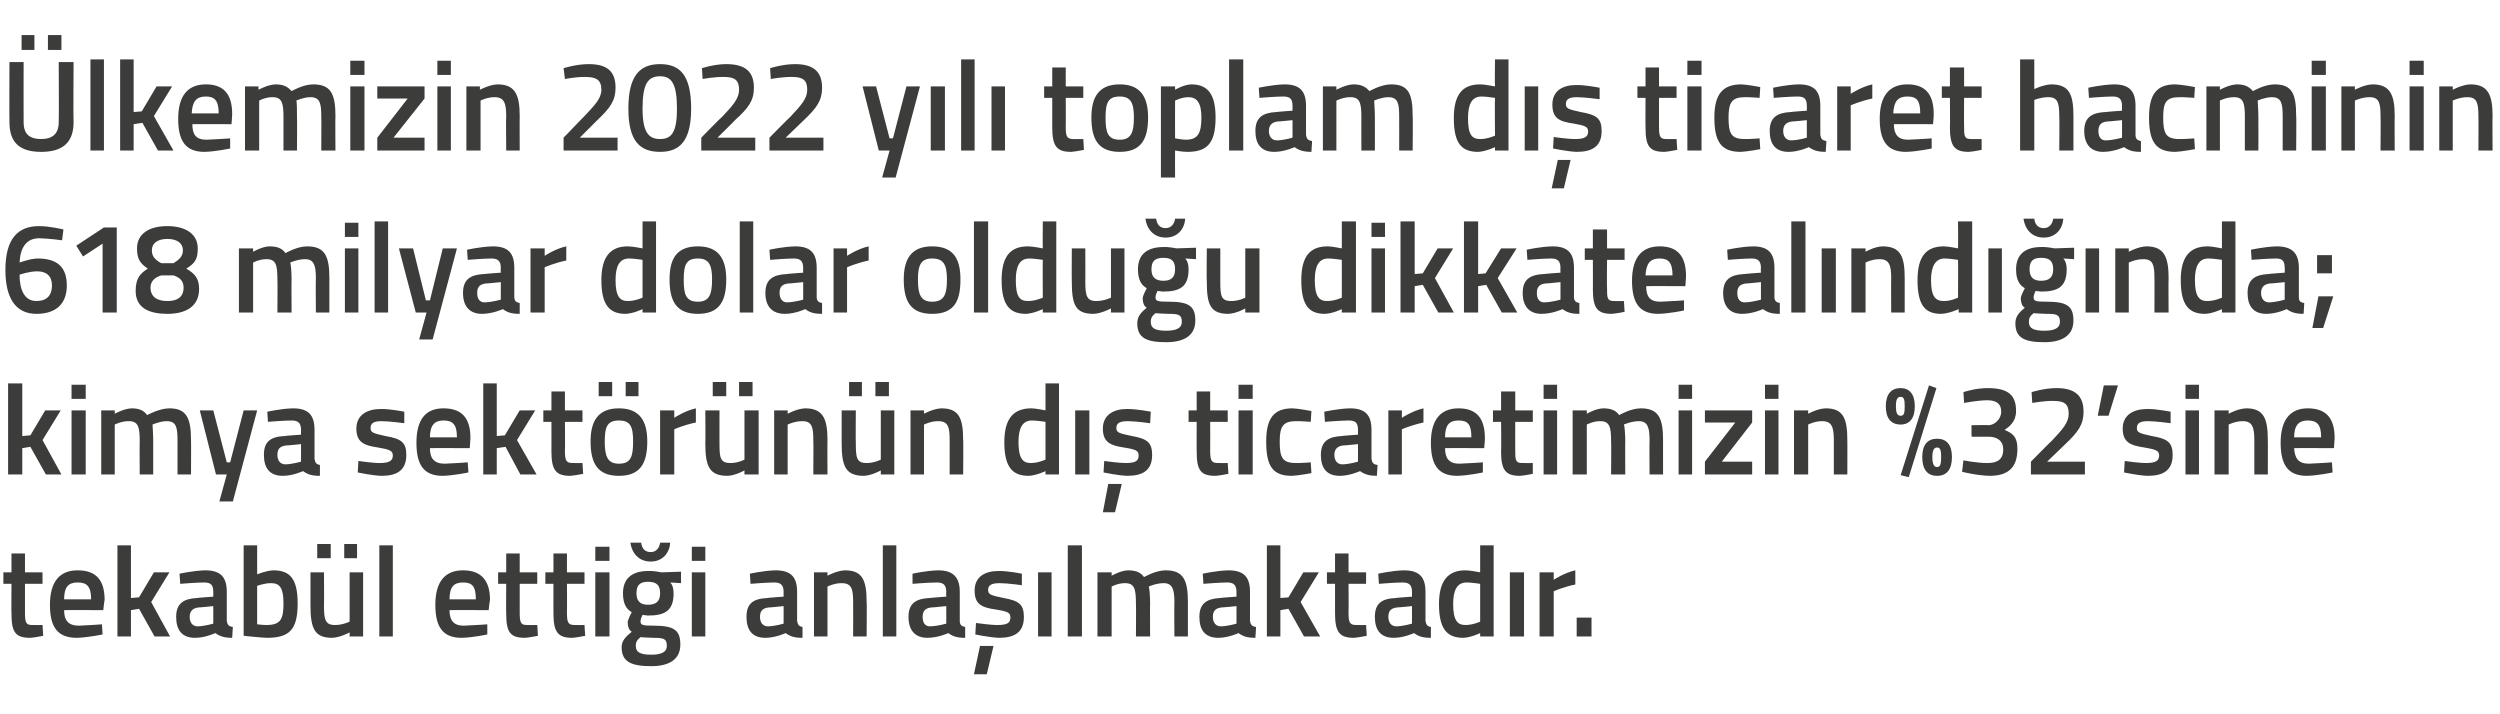
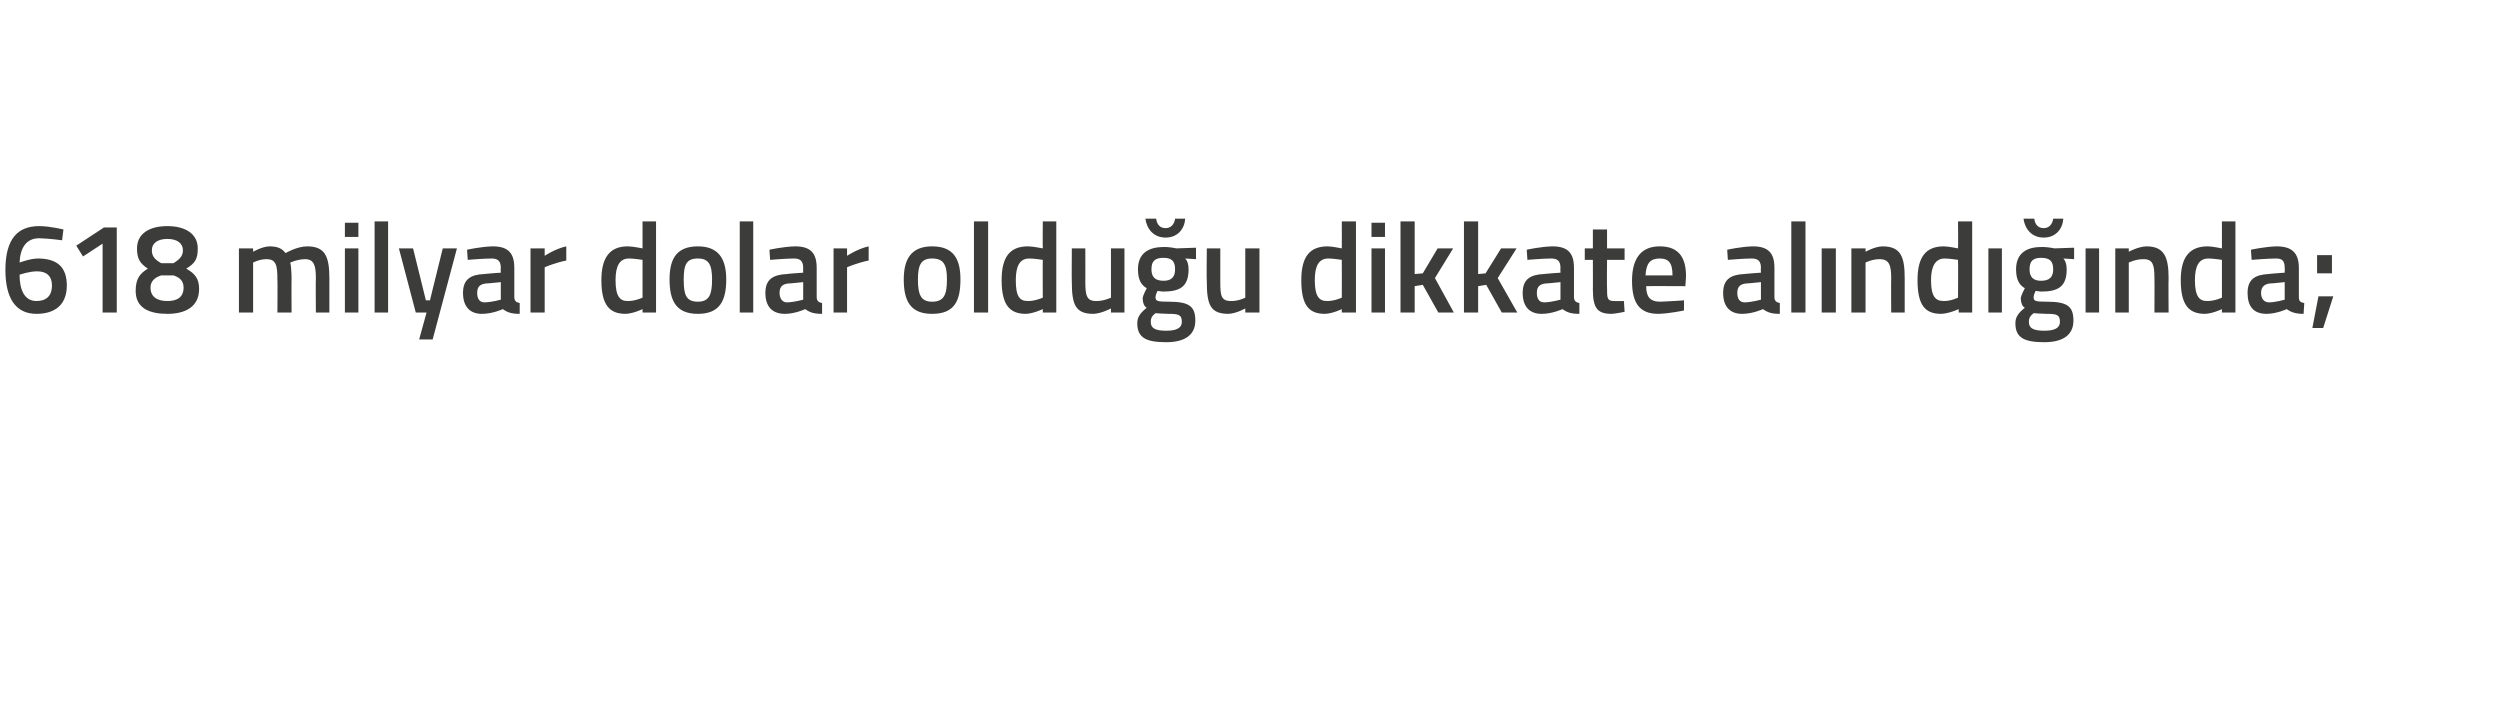
<svg xmlns="http://www.w3.org/2000/svg" version="1.1" width="370.4px" height="105.8px" viewBox="0 -8 370.4 105.8" style="top:-8px">
  <desc>lkemizin 2022 y l toplam d ticaret hacminin 618 milyar dolar oldu u dikkate al nd nda; kimya sekt r n n d tic...</desc>
  <defs />
  <g id="Polygon360731">
-     <path d="M 3.7 78.5 C 3.7 78.5 3.71 82.7 3.7 82.7 C 3.7 84.1 3.8 84.6 4.7 84.6 C 5.27 84.62 6.3 84.6 6.3 84.6 L 6.4 86.2 C 6.4 86.2 5.12 86.46 4.5 86.5 C 2.3 86.5 1.7 85.7 1.7 82.9 C 1.67 82.93 1.7 78.5 1.7 78.5 L 0.5 78.5 L 0.5 76.8 L 1.7 76.8 L 1.7 74 L 3.7 74 L 3.7 76.8 L 6.3 76.8 L 6.3 78.5 L 3.7 78.5 Z M 15.1 84.5 L 15.2 86 C 15.2 86 13.01 86.46 11.4 86.5 C 8.5 86.5 7.4 84.9 7.4 81.6 C 7.4 78.1 8.9 76.5 11.5 76.5 C 14.2 76.5 15.5 77.9 15.5 80.9 C 15.47 80.89 15.3 82.4 15.3 82.4 C 15.3 82.4 9.51 82.37 9.5 82.4 C 9.5 83.9 10.1 84.7 11.7 84.7 C 13.14 84.65 15.1 84.5 15.1 84.5 Z M 13.5 80.8 C 13.5 78.9 12.9 78.3 11.5 78.3 C 10.1 78.3 9.5 79 9.5 80.8 C 9.5 80.8 13.5 80.8 13.5 80.8 Z M 17.4 86.3 L 17.4 72.8 L 19.4 72.8 L 19.4 80.6 L 20.6 80.5 L 22.8 76.8 L 25.1 76.8 L 22.4 81.2 L 25.2 86.3 L 22.9 86.3 L 20.6 82.2 L 19.4 82.4 L 19.4 86.3 L 17.4 86.3 Z M 33.6 84 C 33.7 84.6 33.9 84.8 34.5 84.9 C 34.5 84.9 34.4 86.5 34.4 86.5 C 33.3 86.5 32.6 86.3 31.9 85.8 C 31.9 85.8 30.4 86.5 28.9 86.5 C 27 86.5 26.1 85.4 26.1 83.4 C 26.1 81.4 27.2 80.7 29.2 80.6 C 29.18 80.57 31.6 80.4 31.6 80.4 C 31.6 80.4 31.6 79.68 31.6 79.7 C 31.6 78.6 31.2 78.3 30.2 78.3 C 28.97 78.31 26.7 78.5 26.7 78.5 L 26.6 77 C 26.6 77 28.67 76.54 30.4 76.5 C 32.7 76.5 33.6 77.5 33.6 79.7 C 33.6 79.7 33.6 84 33.6 84 Z M 29.4 82 C 28.6 82.1 28.1 82.5 28.1 83.4 C 28.1 84.2 28.5 84.8 29.3 84.8 C 30.34 84.77 31.6 84.4 31.6 84.4 L 31.6 81.8 C 31.6 81.8 29.42 82.03 29.4 82 Z M 44.1 81.4 C 44.1 85.3 42.9 86.5 39.5 86.5 C 38.53 86.46 36.1 86.2 36.1 86.2 L 36.1 72.8 L 38.1 72.8 L 38.1 77.1 C 38.1 77.1 39.41 76.54 40.5 76.5 C 43 76.5 44.1 77.8 44.1 81.4 Z M 42 81.4 C 42 79.2 41.5 78.4 40.2 78.4 C 39.22 78.38 38.1 78.8 38.1 78.8 L 38.1 84.5 C 38.1 84.5 39.15 84.62 39.5 84.6 C 41.6 84.6 42 83.7 42 81.4 Z M 51.8 76.8 L 51.8 84.1 C 51.8 84.1 50.77 84.62 49.6 84.6 C 48.2 84.6 48 83.8 48 81.7 C 48.04 81.73 48 76.8 48 76.8 L 46 76.8 C 46 76.8 45.99 81.71 46 81.7 C 46 85.1 46.6 86.5 49.2 86.5 C 50.41 86.46 51.8 85.7 51.8 85.7 L 51.8 86.3 L 53.8 86.3 L 53.8 76.8 L 51.8 76.8 Z M 47 72.6 L 49 72.6 L 49 74.7 L 47 74.7 L 47 72.6 Z M 51 72.6 L 52.9 72.6 L 52.9 74.7 L 51 74.7 L 51 72.6 Z M 56.2 72.8 L 58.2 72.8 L 58.2 86.3 L 56.2 86.3 L 56.2 72.8 Z M 72.2 84.5 L 72.2 86 C 72.2 86 70.1 86.46 68.4 86.5 C 65.6 86.5 64.5 84.9 64.5 81.6 C 64.5 78.1 66 76.5 68.6 76.5 C 71.2 76.5 72.6 77.9 72.6 80.9 C 72.56 80.89 72.4 82.4 72.4 82.4 C 72.4 82.4 66.6 82.37 66.6 82.4 C 66.6 83.9 67.2 84.7 68.7 84.7 C 70.23 84.65 72.2 84.5 72.2 84.5 Z M 70.5 80.8 C 70.5 78.9 70 78.3 68.6 78.3 C 67.2 78.3 66.6 79 66.6 80.8 C 66.6 80.8 70.5 80.8 70.5 80.8 Z M 77 78.5 C 77 78.5 77 82.7 77 82.7 C 77 84.1 77.1 84.6 78 84.6 C 78.56 84.62 79.6 84.6 79.6 84.6 L 79.7 86.2 C 79.7 86.2 78.41 86.46 77.8 86.5 C 75.6 86.5 75 85.7 75 82.9 C 74.97 82.93 75 78.5 75 78.5 L 73.8 78.5 L 73.8 76.8 L 75 76.8 L 75 74 L 77 74 L 77 76.8 L 79.6 76.8 L 79.6 78.5 L 77 78.5 Z M 84 78.5 C 84 78.5 84.03 82.7 84 82.7 C 84 84.1 84.1 84.6 85.1 84.6 C 85.59 84.62 86.6 84.6 86.6 84.6 L 86.7 86.2 C 86.7 86.2 85.44 86.46 84.8 86.5 C 82.7 86.5 82 85.7 82 82.9 C 81.99 82.93 82 78.5 82 78.5 L 80.8 78.5 L 80.8 76.8 L 82 76.8 L 82 74 L 84 74 L 84 76.8 L 86.6 76.8 L 86.6 78.5 L 84 78.5 Z M 88.2 76.8 L 90.3 76.8 L 90.3 86.3 L 88.2 86.3 L 88.2 76.8 Z M 88.2 73 L 90.3 73 L 90.3 75.1 L 88.2 75.1 L 88.2 73 Z M 92.1 87.9 C 92.1 87 92.6 86.4 93.6 85.6 C 93.2 85.4 93 84.8 93 84.2 C 93 83.8 93.6 82.7 93.6 82.7 C 92.9 82.3 92.3 81.6 92.3 79.9 C 92.3 77.5 93.9 76.6 96 76.6 C 96.91 76.56 98 76.8 98 76.8 L 100.9 76.7 L 100.9 78.4 C 100.9 78.4 99.31 78.31 99.3 78.3 C 99.6 78.6 99.8 79.1 99.8 79.9 C 99.8 82.5 98.5 83.2 96 83.2 C 95.8 83.2 95.3 83.1 95.2 83.1 C 95.2 83.1 94.9 83.7 94.9 84 C 94.9 84.6 95.1 84.7 96.9 84.7 C 99.9 84.7 100.8 85.4 100.8 87.5 C 100.8 89.8 99 90.7 96.5 90.7 C 93.6 90.7 92.1 90.1 92.1 87.9 Z M 94.9 86.4 C 94.4 86.8 94.2 87.1 94.2 87.7 C 94.2 88.6 94.8 89 96.5 89 C 98 89 98.8 88.6 98.8 87.7 C 98.8 86.6 98.3 86.5 96.8 86.5 C 96.2 86.5 94.9 86.4 94.9 86.4 Z M 97.8 79.9 C 97.8 78.7 97.3 78.2 96 78.2 C 94.8 78.2 94.3 78.7 94.3 79.9 C 94.3 81 94.8 81.6 96 81.6 C 97.3 81.6 97.8 81 97.8 79.9 Z M 95 72.4 C 95.1 73.3 95.6 73.8 96.4 73.8 C 97.2 73.8 97.7 73.2 97.8 72.4 C 97.8 72.4 99.3 72.4 99.3 72.4 C 99.2 73.9 98.2 75.2 96.4 75.2 C 94.6 75.2 93.6 73.9 93.4 72.4 C 93.4 72.4 95 72.4 95 72.4 Z M 102.5 76.8 L 104.5 76.8 L 104.5 86.3 L 102.5 86.3 L 102.5 76.8 Z M 102.5 73 L 104.5 73 L 104.5 75.1 L 102.5 75.1 L 102.5 73 Z M 118.1 84 C 118.2 84.6 118.4 84.8 118.9 84.9 C 118.9 84.9 118.9 86.5 118.9 86.5 C 117.7 86.5 117.1 86.3 116.4 85.8 C 116.4 85.8 114.9 86.5 113.4 86.5 C 111.5 86.5 110.6 85.4 110.6 83.4 C 110.6 81.4 111.6 80.7 113.7 80.6 C 113.66 80.57 116.1 80.4 116.1 80.4 C 116.1 80.4 116.09 79.68 116.1 79.7 C 116.1 78.6 115.6 78.3 114.7 78.3 C 113.45 78.31 111.2 78.5 111.2 78.5 L 111.1 77 C 111.1 77 113.15 76.54 114.9 76.5 C 117.2 76.5 118.1 77.5 118.1 79.7 C 118.1 79.7 118.1 84 118.1 84 Z M 113.9 82 C 113 82.1 112.6 82.5 112.6 83.4 C 112.6 84.2 113 84.8 113.8 84.8 C 114.83 84.77 116.1 84.4 116.1 84.4 L 116.1 81.8 C 116.1 81.8 113.91 82.03 113.9 82 Z M 120.6 86.3 L 120.6 76.8 L 122.6 76.8 L 122.6 77.3 C 122.6 77.3 123.97 76.54 125.2 76.5 C 127.8 76.5 128.4 78 128.4 81.2 C 128.45 81.16 128.4 86.3 128.4 86.3 L 126.4 86.3 C 126.4 86.3 126.42 81.22 126.4 81.2 C 126.4 79.3 126.2 78.4 124.7 78.4 C 123.65 78.38 122.6 78.9 122.6 78.9 L 122.6 86.3 L 120.6 86.3 Z M 130.8 72.8 L 132.8 72.8 L 132.8 86.3 L 130.8 86.3 L 130.8 72.8 Z M 142.2 84 C 142.2 84.6 142.5 84.8 143 84.9 C 143 84.9 143 86.5 143 86.5 C 141.8 86.5 141.2 86.3 140.5 85.8 C 140.5 85.8 139 86.5 137.4 86.5 C 135.6 86.5 134.6 85.4 134.6 83.4 C 134.6 81.4 135.7 80.7 137.7 80.6 C 137.73 80.57 140.2 80.4 140.2 80.4 C 140.2 80.4 140.16 79.68 140.2 79.7 C 140.2 78.6 139.7 78.3 138.8 78.3 C 137.52 78.31 135.2 78.5 135.2 78.5 L 135.2 77 C 135.2 77 137.22 76.54 139 76.5 C 141.2 76.5 142.2 77.5 142.2 79.7 C 142.2 79.7 142.2 84 142.2 84 Z M 138 82 C 137.1 82.1 136.7 82.5 136.7 83.4 C 136.7 84.2 137 84.8 137.8 84.8 C 138.9 84.77 140.2 84.4 140.2 84.4 L 140.2 81.8 C 140.2 81.8 137.97 82.03 138 82 Z M 144.3 91.9 L 146.2 91.9 L 147.2 87.7 L 145.2 87.7 L 144.3 91.9 Z M 151.4 78.7 C 151.4 78.7 149.18 78.4 148.1 78.4 C 146.9 78.4 146.4 78.7 146.4 79.4 C 146.4 80.1 146.8 80.2 148.7 80.6 C 150.9 81 151.7 81.5 151.7 83.4 C 151.7 85.7 150.3 86.5 148 86.5 C 146.7 86.46 144.5 86 144.5 86 L 144.6 84.3 C 144.6 84.3 146.85 84.62 147.8 84.6 C 149.2 84.6 149.7 84.3 149.7 83.5 C 149.7 82.8 149.4 82.6 147.5 82.3 C 145.4 82 144.4 81.5 144.4 79.5 C 144.4 77.4 146 76.6 147.9 76.6 C 149.27 76.56 151.4 77 151.4 77 L 151.4 78.7 Z M 153.8 76.8 L 155.8 76.8 L 155.8 86.3 L 153.8 86.3 L 153.8 76.8 Z M 158.2 72.8 L 160.3 72.8 L 160.3 86.3 L 158.2 86.3 L 158.2 72.8 Z M 162.6 86.3 L 162.6 76.8 L 164.7 76.8 L 164.7 77.3 C 164.7 77.3 166.01 76.54 167.1 76.5 C 168.3 76.5 169 76.8 169.5 77.5 C 169.5 77.5 171.2 76.5 172.7 76.5 C 175.3 76.5 176 77.9 176 81.2 C 176 81.16 176 86.3 176 86.3 L 174 86.3 C 174 86.3 173.96 81.22 174 81.2 C 174 79.3 173.7 78.4 172.4 78.4 C 171.3 78.4 170.2 78.9 170.2 78.9 C 170.3 79.1 170.4 80.4 170.4 81.3 C 170.37 81.33 170.4 86.3 170.4 86.3 L 168.3 86.3 C 168.3 86.3 168.34 81.37 168.3 81.4 C 168.3 79.3 168.1 78.4 166.7 78.4 C 165.67 78.38 164.7 78.9 164.7 78.9 L 164.7 86.3 L 162.6 86.3 Z M 185.2 84 C 185.3 84.6 185.5 84.8 186.1 84.9 C 186.1 84.9 186 86.5 186 86.5 C 184.8 86.5 184.2 86.3 183.5 85.8 C 183.5 85.8 182 86.5 180.5 86.5 C 178.6 86.5 177.7 85.4 177.7 83.4 C 177.7 81.4 178.8 80.7 180.8 80.6 C 180.77 80.57 183.2 80.4 183.2 80.4 C 183.2 80.4 183.19 79.68 183.2 79.7 C 183.2 78.6 182.7 78.3 181.8 78.3 C 180.56 78.31 178.3 78.5 178.3 78.5 L 178.2 77 C 178.2 77 180.26 76.54 182 76.5 C 184.3 76.5 185.2 77.5 185.2 79.7 C 185.2 79.7 185.2 84 185.2 84 Z M 181 82 C 180.1 82.1 179.7 82.5 179.7 83.4 C 179.7 84.2 180.1 84.8 180.9 84.8 C 181.93 84.77 183.2 84.4 183.2 84.4 L 183.2 81.8 C 183.2 81.8 181.01 82.03 181 82 Z M 187.7 86.3 L 187.7 72.8 L 189.7 72.8 L 189.7 80.6 L 190.9 80.5 L 193.1 76.8 L 195.4 76.8 L 192.7 81.2 L 195.6 86.3 L 193.2 86.3 L 190.9 82.2 L 189.7 82.4 L 189.7 86.3 L 187.7 86.3 Z M 199.8 78.5 C 199.8 78.5 199.83 82.7 199.8 82.7 C 199.8 84.1 199.9 84.6 200.9 84.6 C 201.39 84.62 202.4 84.6 202.4 84.6 L 202.5 86.2 C 202.5 86.2 201.24 86.46 200.6 86.5 C 198.5 86.5 197.8 85.7 197.8 82.9 C 197.8 82.93 197.8 78.5 197.8 78.5 L 196.6 78.5 L 196.6 76.8 L 197.8 76.8 L 197.8 74 L 199.8 74 L 199.8 76.8 L 202.4 76.8 L 202.4 78.5 L 199.8 78.5 Z M 211.2 84 C 211.3 84.6 211.5 84.8 212 84.9 C 212 84.9 212 86.5 212 86.5 C 210.8 86.5 210.2 86.3 209.5 85.8 C 209.5 85.8 208 86.5 206.5 86.5 C 204.6 86.5 203.7 85.4 203.7 83.4 C 203.7 81.4 204.7 80.7 206.8 80.6 C 206.76 80.57 209.2 80.4 209.2 80.4 C 209.2 80.4 209.19 79.68 209.2 79.7 C 209.2 78.6 208.7 78.3 207.8 78.3 C 206.55 78.31 204.3 78.5 204.3 78.5 L 204.2 77 C 204.2 77 206.25 76.54 208 76.5 C 210.3 76.5 211.2 77.5 211.2 79.7 C 211.2 79.7 211.2 84 211.2 84 Z M 207 82 C 206.1 82.1 205.7 82.5 205.7 83.4 C 205.7 84.2 206.1 84.8 206.9 84.8 C 207.93 84.77 209.2 84.4 209.2 84.4 L 209.2 81.8 C 209.2 81.8 207 82.03 207 82 Z M 221.3 86.3 L 219.3 86.3 L 219.3 85.8 C 219.3 85.8 217.94 86.46 216.8 86.5 C 214.4 86.5 213.2 85.2 213.2 81.5 C 213.2 78.1 214.5 76.5 217.1 76.5 C 217.9 76.5 219.2 76.8 219.3 76.8 C 219.29 76.79 219.3 72.8 219.3 72.8 L 221.3 72.8 L 221.3 86.3 Z M 219.3 84.1 C 219.3 84.1 219.29 78.52 219.3 78.5 C 219.2 78.5 218.1 78.3 217.3 78.3 C 215.9 78.3 215.3 79.4 215.3 81.5 C 215.3 84 216 84.6 217.1 84.6 C 218.18 84.62 219.3 84.1 219.3 84.1 Z M 223.7 76.8 L 225.8 76.8 L 225.8 86.3 L 223.7 86.3 L 223.7 76.8 Z M 228.1 76.8 L 230.2 76.8 L 230.2 77.9 C 230.2 77.9 231.78 76.85 233.4 76.5 C 233.4 76.5 233.4 78.6 233.4 78.6 C 231.66 78.95 230.2 79.6 230.2 79.6 L 230.2 86.3 L 228.1 86.3 L 228.1 76.8 Z M 233.6 83.5 L 235.8 83.5 L 235.8 86.3 L 233.6 86.3 L 233.6 83.5 Z " stroke="none" fill="#3c3c3b" />
-   </g>
+     </g>
  <g id="Polygon360730">
-     <path d="M 1.2 62.3 L 1.2 48.8 L 3.3 48.8 L 3.3 56.6 L 4.5 56.5 L 6.7 52.8 L 9 52.8 L 6.3 57.2 L 9.1 62.3 L 6.8 62.3 L 4.5 58.2 L 3.3 58.4 L 3.3 62.3 L 1.2 62.3 Z M 10.6 52.8 L 12.7 52.8 L 12.7 62.3 L 10.6 62.3 L 10.6 52.8 Z M 10.6 49 L 12.7 49 L 12.7 51.1 L 10.6 51.1 L 10.6 49 Z M 15 62.3 L 15 52.8 L 17 52.8 L 17 53.3 C 17 53.3 18.34 52.54 19.5 52.5 C 20.6 52.5 21.3 52.8 21.8 53.5 C 21.8 53.5 23.6 52.5 25.1 52.5 C 27.6 52.5 28.3 53.9 28.3 57.2 C 28.33 57.16 28.3 62.3 28.3 62.3 L 26.3 62.3 C 26.3 62.3 26.3 57.22 26.3 57.2 C 26.3 55.3 26.1 54.4 24.7 54.4 C 23.7 54.4 22.6 54.9 22.6 54.9 C 22.6 55.1 22.7 56.4 22.7 57.3 C 22.71 57.33 22.7 62.3 22.7 62.3 L 20.7 62.3 C 20.7 62.3 20.67 57.37 20.7 57.4 C 20.7 55.3 20.5 54.4 19.1 54.4 C 18 54.38 17 54.9 17 54.9 L 17 62.3 L 15 62.3 Z M 31.6 52.8 L 33.6 60.5 L 34.1 60.5 L 36.1 52.8 L 38.1 52.8 L 34.5 66.3 L 32.5 66.3 L 33.6 62.3 L 32 62.3 L 29.6 52.8 L 31.6 52.8 Z M 46.6 60 C 46.7 60.6 46.9 60.8 47.4 60.9 C 47.4 60.9 47.4 62.5 47.4 62.5 C 46.2 62.5 45.6 62.3 44.9 61.8 C 44.9 61.8 43.4 62.5 41.9 62.5 C 40 62.5 39.1 61.4 39.1 59.4 C 39.1 57.4 40.1 56.7 42.2 56.6 C 42.16 56.57 44.6 56.4 44.6 56.4 C 44.6 56.4 44.59 55.68 44.6 55.7 C 44.6 54.6 44.1 54.3 43.2 54.3 C 41.96 54.31 39.7 54.5 39.7 54.5 L 39.6 53 C 39.6 53 41.65 52.54 43.4 52.5 C 45.7 52.5 46.6 53.5 46.6 55.7 C 46.6 55.7 46.6 60 46.6 60 Z M 42.4 58 C 41.5 58.1 41.1 58.5 41.1 59.4 C 41.1 60.2 41.5 60.8 42.3 60.8 C 43.33 60.77 44.6 60.4 44.6 60.4 L 44.6 57.8 C 44.6 57.8 42.41 58.03 42.4 58 Z M 59.9 54.7 C 59.9 54.7 57.64 54.4 56.5 54.4 C 55.4 54.4 54.9 54.7 54.9 55.4 C 54.9 56.1 55.3 56.2 57.1 56.6 C 59.4 57 60.2 57.5 60.2 59.4 C 60.2 61.7 58.8 62.5 56.5 62.5 C 55.16 62.46 53 62 53 62 L 53.1 60.3 C 53.1 60.3 55.31 60.62 56.3 60.6 C 57.6 60.6 58.2 60.3 58.2 59.5 C 58.2 58.8 57.8 58.6 56 58.3 C 53.9 58 52.8 57.5 52.8 55.5 C 52.8 53.4 54.5 52.6 56.4 52.6 C 57.74 52.56 59.9 53 59.9 53 L 59.9 54.7 Z M 69.3 60.5 L 69.4 62 C 69.4 62 67.23 62.46 65.6 62.5 C 62.8 62.5 61.7 60.9 61.7 57.6 C 61.7 54.1 63.1 52.5 65.7 52.5 C 68.4 52.5 69.7 53.9 69.7 56.9 C 69.69 56.89 69.6 58.4 69.6 58.4 C 69.6 58.4 63.73 58.37 63.7 58.4 C 63.7 59.9 64.3 60.7 65.9 60.7 C 67.36 60.65 69.3 60.5 69.3 60.5 Z M 67.7 56.8 C 67.7 54.9 67.1 54.3 65.7 54.3 C 64.4 54.3 63.7 55 63.7 56.8 C 63.7 56.8 67.7 56.8 67.7 56.8 Z M 71.6 62.3 L 71.6 48.8 L 73.6 48.8 L 73.6 56.6 L 74.8 56.5 L 77 52.8 L 79.3 52.8 L 76.6 57.2 L 79.5 62.3 L 77.1 62.3 L 74.9 58.2 L 73.6 58.4 L 73.6 62.3 L 71.6 62.3 Z M 83.7 54.5 C 83.7 54.5 83.74 58.7 83.7 58.7 C 83.7 60.1 83.8 60.6 84.8 60.6 C 85.3 60.62 86.3 60.6 86.3 60.6 L 86.4 62.2 C 86.4 62.2 85.15 62.46 84.5 62.5 C 82.4 62.5 81.7 61.7 81.7 58.9 C 81.71 58.93 81.7 54.5 81.7 54.5 L 80.5 54.5 L 80.5 52.8 L 81.7 52.8 L 81.7 50 L 83.7 50 L 83.7 52.8 L 86.3 52.8 L 86.3 54.5 L 83.7 54.5 Z M 87.5 57.4 C 87.5 60.6 88.5 62.5 91.7 62.5 C 94.9 62.5 95.9 60.6 95.9 57.4 C 95.9 54.4 94.8 52.5 91.7 52.5 C 88.6 52.5 87.5 54.4 87.5 57.4 Z M 89.6 57.4 C 89.6 55.2 90 54.3 91.7 54.3 C 93.4 54.3 93.8 55.2 93.8 57.4 C 93.8 59.6 93.5 60.7 91.7 60.7 C 90 60.7 89.6 59.6 89.6 57.4 Z M 88.7 48.6 L 90.7 48.6 L 90.7 50.7 L 88.7 50.7 L 88.7 48.6 Z M 92.7 48.6 L 94.6 48.6 L 94.6 50.7 L 92.7 50.7 L 92.7 48.6 Z M 97.8 52.8 L 99.9 52.8 L 99.9 53.9 C 99.9 53.9 101.47 52.85 103.1 52.5 C 103.1 52.5 103.1 54.6 103.1 54.6 C 101.36 54.95 99.9 55.6 99.9 55.6 L 99.9 62.3 L 97.8 62.3 L 97.8 52.8 Z M 110.3 52.8 L 110.3 60.1 C 110.3 60.1 109.32 60.62 108.2 60.6 C 106.7 60.6 106.6 59.8 106.6 57.7 C 106.59 57.73 106.6 52.8 106.6 52.8 L 104.5 52.8 C 104.5 52.8 104.54 57.71 104.5 57.7 C 104.5 61.1 105.1 62.5 107.8 62.5 C 108.96 62.46 110.3 61.7 110.3 61.7 L 110.3 62.3 L 112.4 62.3 L 112.4 52.8 L 110.3 52.8 Z M 105.6 48.6 L 107.6 48.6 L 107.6 50.7 L 105.6 50.7 L 105.6 48.6 Z M 109.5 48.6 L 111.5 48.6 L 111.5 50.7 L 109.5 50.7 L 109.5 48.6 Z M 114.7 62.3 L 114.7 52.8 L 116.7 52.8 L 116.7 53.3 C 116.7 53.3 118.1 52.54 119.3 52.5 C 121.9 52.5 122.6 54 122.6 57.2 C 122.57 57.16 122.6 62.3 122.6 62.3 L 120.5 62.3 C 120.5 62.3 120.54 57.22 120.5 57.2 C 120.5 55.3 120.3 54.4 118.9 54.4 C 117.78 54.38 116.7 54.9 116.7 54.9 L 116.7 62.3 L 114.7 62.3 Z M 130.5 52.8 L 130.5 60.1 C 130.5 60.1 129.49 60.62 128.4 60.6 C 126.9 60.6 126.8 59.8 126.8 57.7 C 126.76 57.73 126.8 52.8 126.8 52.8 L 124.7 52.8 C 124.7 52.8 124.71 57.71 124.7 57.7 C 124.7 61.1 125.3 62.5 128 62.5 C 129.13 62.46 130.5 61.7 130.5 61.7 L 130.5 62.3 L 132.5 62.3 L 132.5 52.8 L 130.5 52.8 Z M 125.8 48.6 L 127.7 48.6 L 127.7 50.7 L 125.8 50.7 L 125.8 48.6 Z M 129.7 48.6 L 131.7 48.6 L 131.7 50.7 L 129.7 50.7 L 129.7 48.6 Z M 134.9 62.3 L 134.9 52.8 L 136.9 52.8 L 136.9 53.3 C 136.9 53.3 138.27 52.54 139.5 52.5 C 142.1 52.5 142.7 54 142.7 57.2 C 142.75 57.16 142.7 62.3 142.7 62.3 L 140.7 62.3 C 140.7 62.3 140.71 57.22 140.7 57.2 C 140.7 55.3 140.5 54.4 139 54.4 C 137.95 54.38 136.9 54.9 136.9 54.9 L 136.9 62.3 L 134.9 62.3 Z M 156.9 62.3 L 154.9 62.3 L 154.9 61.8 C 154.9 61.8 153.54 62.46 152.4 62.5 C 150 62.5 148.8 61.2 148.8 57.5 C 148.8 54.1 150.1 52.5 152.8 52.5 C 153.5 52.5 154.8 52.8 154.9 52.8 C 154.9 52.79 154.9 48.8 154.9 48.8 L 156.9 48.8 L 156.9 62.3 Z M 154.9 60.1 C 154.9 60.1 154.9 54.52 154.9 54.5 C 154.8 54.5 153.7 54.3 152.9 54.3 C 151.5 54.3 150.9 55.4 150.9 57.5 C 150.9 60 151.6 60.6 152.7 60.6 C 153.79 60.62 154.9 60.1 154.9 60.1 Z M 159.3 52.8 L 161.4 52.8 L 161.4 62.3 L 159.3 62.3 L 159.3 52.8 Z M 163.4 67.9 L 165.2 67.9 L 166.2 63.7 L 164.2 63.7 L 163.4 67.9 Z M 170.4 54.7 C 170.4 54.7 168.2 54.4 167.1 54.4 C 165.9 54.4 165.4 54.7 165.4 55.4 C 165.4 56.1 165.8 56.2 167.7 56.6 C 169.9 57 170.7 57.5 170.7 59.4 C 170.7 61.7 169.3 62.5 167 62.5 C 165.72 62.46 163.5 62 163.5 62 L 163.6 60.3 C 163.6 60.3 165.87 60.62 166.8 60.6 C 168.2 60.6 168.7 60.3 168.7 59.5 C 168.7 58.8 168.4 58.6 166.5 58.3 C 164.5 58 163.4 57.5 163.4 55.5 C 163.4 53.4 165.1 52.6 166.9 52.6 C 168.29 52.56 170.5 53 170.5 53 L 170.4 54.7 Z M 179.3 54.5 C 179.3 54.5 179.32 58.7 179.3 58.7 C 179.3 60.1 179.4 60.6 180.4 60.6 C 180.88 60.62 181.9 60.6 181.9 60.6 L 182 62.2 C 182 62.2 180.73 62.46 180.1 62.5 C 177.9 62.5 177.3 61.7 177.3 58.9 C 177.28 58.93 177.3 54.5 177.3 54.5 L 176.1 54.5 L 176.1 52.8 L 177.3 52.8 L 177.3 50 L 179.3 50 L 179.3 52.8 L 181.9 52.8 L 181.9 54.5 L 179.3 54.5 Z M 183.5 52.8 L 185.6 52.8 L 185.6 62.3 L 183.5 62.3 L 183.5 52.8 Z M 183.5 49 L 185.6 49 L 185.6 51.1 L 183.5 51.1 L 183.5 49 Z M 194.3 52.9 L 194.2 54.5 C 194.2 54.5 192.74 54.38 192 54.4 C 190.1 54.4 189.6 55.2 189.6 57.4 C 189.6 59.8 190 60.6 192 60.6 C 192.76 60.62 194.2 60.5 194.2 60.5 L 194.3 62.1 C 194.3 62.1 192.4 62.46 191.4 62.5 C 188.5 62.5 187.6 61 187.6 57.4 C 187.6 54 188.7 52.5 191.5 52.5 C 192.48 52.54 194.3 52.9 194.3 52.9 Z M 203.2 60 C 203.3 60.6 203.5 60.8 204.1 60.9 C 204.1 60.9 204 62.5 204 62.5 C 202.9 62.5 202.2 62.3 201.5 61.8 C 201.5 61.8 200 62.5 198.5 62.5 C 196.6 62.5 195.7 61.4 195.7 59.4 C 195.7 57.4 196.8 56.7 198.8 56.6 C 198.78 56.57 201.2 56.4 201.2 56.4 C 201.2 56.4 201.21 55.68 201.2 55.7 C 201.2 54.6 200.8 54.3 199.8 54.3 C 198.58 54.31 196.3 54.5 196.3 54.5 L 196.2 53 C 196.2 53 198.28 52.54 200 52.5 C 202.3 52.5 203.2 53.5 203.2 55.7 C 203.2 55.7 203.2 60 203.2 60 Z M 199 58 C 198.2 58.1 197.7 58.5 197.7 59.4 C 197.7 60.2 198.1 60.8 198.9 60.8 C 199.95 60.77 201.2 60.4 201.2 60.4 L 201.2 57.8 C 201.2 57.8 199.03 58.03 199 58 Z M 205.7 52.8 L 207.7 52.8 L 207.7 53.9 C 207.7 53.9 209.32 52.85 210.9 52.5 C 210.9 52.5 210.9 54.6 210.9 54.6 C 209.21 54.95 207.7 55.6 207.7 55.6 L 207.7 62.3 L 205.7 62.3 L 205.7 52.8 Z M 219.7 60.5 L 219.7 62 C 219.7 62 217.57 62.46 215.9 62.5 C 213.1 62.5 212 60.9 212 57.6 C 212 54.1 213.5 52.5 216.1 52.5 C 218.7 52.5 220 53.9 220 56.9 C 220.04 56.89 219.9 58.4 219.9 58.4 C 219.9 58.4 214.07 58.37 214.1 58.4 C 214.1 59.9 214.7 60.7 216.2 60.7 C 217.7 60.65 219.7 60.5 219.7 60.5 Z M 218 56.8 C 218 54.9 217.5 54.3 216.1 54.3 C 214.7 54.3 214.1 55 214.1 56.8 C 214.1 56.8 218 56.8 218 56.8 Z M 224.5 54.5 C 224.5 54.5 224.48 58.7 224.5 58.7 C 224.5 60.1 224.5 60.6 225.5 60.6 C 226.04 60.62 227.1 60.6 227.1 60.6 L 227.1 62.2 C 227.1 62.2 225.89 62.46 225.2 62.5 C 223.1 62.5 222.4 61.7 222.4 58.9 C 222.45 58.93 222.4 54.5 222.4 54.5 L 221.2 54.5 L 221.2 52.8 L 222.4 52.8 L 222.4 50 L 224.5 50 L 224.5 52.8 L 227.1 52.8 L 227.1 54.5 L 224.5 54.5 Z M 228.7 52.8 L 230.7 52.8 L 230.7 62.3 L 228.7 62.3 L 228.7 52.8 Z M 228.7 49 L 230.7 49 L 230.7 51.1 L 228.7 51.1 L 228.7 49 Z M 233 62.3 L 233 52.8 L 235.1 52.8 L 235.1 53.3 C 235.1 53.3 236.41 52.54 237.5 52.5 C 238.7 52.5 239.4 52.8 239.9 53.5 C 239.9 53.5 241.6 52.5 243.1 52.5 C 245.7 52.5 246.4 53.9 246.4 57.2 C 246.39 57.16 246.4 62.3 246.4 62.3 L 244.4 62.3 C 244.4 62.3 244.36 57.22 244.4 57.2 C 244.4 55.3 244.1 54.4 242.8 54.4 C 241.7 54.4 240.6 54.9 240.6 54.9 C 240.7 55.1 240.8 56.4 240.8 57.3 C 240.77 57.33 240.8 62.3 240.8 62.3 L 238.7 62.3 C 238.7 62.3 238.74 57.37 238.7 57.4 C 238.7 55.3 238.5 54.4 237.1 54.4 C 236.07 54.38 235.1 54.9 235.1 54.9 L 235.1 62.3 L 233 62.3 Z M 248.7 52.8 L 250.7 52.8 L 250.7 62.3 L 248.7 62.3 L 248.7 52.8 Z M 248.7 49 L 250.7 49 L 250.7 51.1 L 248.7 51.1 L 248.7 49 Z M 252.6 52.8 L 259.6 52.8 L 259.6 54.6 L 255.1 60.4 L 259.6 60.4 L 259.6 62.3 L 252.6 62.3 L 252.6 60.4 L 257.1 54.6 L 252.6 54.6 L 252.6 52.8 Z M 261.5 52.8 L 263.5 52.8 L 263.5 62.3 L 261.5 62.3 L 261.5 52.8 Z M 261.5 49 L 263.5 49 L 263.5 51.1 L 261.5 51.1 L 261.5 49 Z M 265.8 62.3 L 265.8 52.8 L 267.9 52.8 L 267.9 53.3 C 267.9 53.3 269.24 52.54 270.5 52.5 C 273.1 52.5 273.7 54 273.7 57.2 C 273.72 57.16 273.7 62.3 273.7 62.3 L 271.7 62.3 C 271.7 62.3 271.69 57.22 271.7 57.2 C 271.7 55.3 271.4 54.4 270 54.4 C 268.92 54.38 267.9 54.9 267.9 54.9 L 267.9 62.3 L 265.8 62.3 Z M 285.8 49.1 L 286.9 49.5 L 282.8 62.7 L 281.6 62.4 L 285.8 49.1 Z M 283.7 52.2 C 283.7 54 282.9 54.9 281.6 54.9 C 280.2 54.9 279.4 54 279.4 52.2 C 279.4 50.4 280.2 49.5 281.6 49.5 C 282.9 49.5 283.7 50.4 283.7 52.2 Z M 281.6 53.6 C 282.1 53.6 282.2 53.2 282.2 52.2 C 282.2 51.2 282.1 50.8 281.6 50.8 C 281.1 50.8 280.9 51.2 280.9 52.2 C 280.9 53.2 281.1 53.6 281.6 53.6 Z M 289.2 59.7 C 289.2 61.6 288.4 62.5 287 62.5 C 285.6 62.5 284.8 61.6 284.8 59.7 C 284.8 57.9 285.6 57 287 57 C 288.4 57 289.2 57.9 289.2 59.7 Z M 287 61.2 C 287.5 61.2 287.6 60.7 287.6 59.7 C 287.6 58.8 287.5 58.3 287 58.3 C 286.5 58.3 286.3 58.8 286.3 59.7 C 286.3 60.7 286.5 61.2 287 61.2 Z M 290.9 50.1 C 290.9 50.1 292.61 49.5 294.5 49.5 C 297.6 49.5 298.7 50.6 298.7 52.9 C 298.7 54.5 297.7 55.2 297 55.7 C 298.2 56.2 298.9 56.7 298.9 58.5 C 298.9 61.1 297.7 62.5 294.8 62.5 C 292.89 62.46 290.7 61.9 290.7 61.9 L 290.9 60.2 C 290.9 60.2 292.93 60.62 294.5 60.6 C 296 60.6 296.8 60 296.8 58.6 C 296.8 57.3 295.9 56.7 294.6 56.7 C 294.64 56.72 292.1 56.7 292.1 56.7 L 292.1 55 C 292.1 55 294.64 54.95 294.6 55 C 295.5 55 296.5 54.1 296.5 53 C 296.5 51.9 295.9 51.3 294.4 51.3 C 292.8 51.34 291 51.7 291 51.7 L 290.9 50.1 Z M 300.9 62.3 L 300.9 60.4 C 300.9 60.4 304 57.25 304 57.3 C 305.6 55.6 306.5 54.6 306.5 53.3 C 306.5 51.8 305.8 51.4 304.2 51.4 C 302.87 51.38 301.1 51.7 301.1 51.7 L 301 50.1 C 301 50.1 302.84 49.5 304.7 49.5 C 307.4 49.5 308.7 50.6 308.7 53 C 308.7 54.9 307.9 56 306 57.8 C 305.98 57.8 303.3 60.4 303.3 60.4 L 308.9 60.4 L 308.9 62.3 L 300.9 62.3 Z M 311.7 49.1 L 313.8 49.1 L 312.4 53.6 L 310.8 53.6 L 311.7 49.1 Z M 321.6 54.7 C 321.6 54.7 319.35 54.4 318.2 54.4 C 317.1 54.4 316.6 54.7 316.6 55.4 C 316.6 56.1 317 56.2 318.8 56.6 C 321.1 57 321.9 57.5 321.9 59.4 C 321.9 61.7 320.5 62.5 318.2 62.5 C 316.86 62.46 314.7 62 314.7 62 L 314.8 60.3 C 314.8 60.3 317.01 60.62 318 60.6 C 319.3 60.6 319.9 60.3 319.9 59.5 C 319.9 58.8 319.5 58.6 317.7 58.3 C 315.6 58 314.5 57.5 314.5 55.5 C 314.5 53.4 316.2 52.6 318.1 52.6 C 319.44 52.56 321.6 53 321.6 53 L 321.6 54.7 Z M 323.8 52.8 L 325.8 52.8 L 325.8 62.3 L 323.8 62.3 L 323.8 52.8 Z M 323.8 49 L 325.8 49 L 325.8 51.1 L 323.8 51.1 L 323.8 49 Z M 328.1 62.3 L 328.1 52.8 L 330.2 52.8 L 330.2 53.3 C 330.2 53.3 331.55 52.54 332.8 52.5 C 335.4 52.5 336 54 336 57.2 C 336.02 57.16 336 62.3 336 62.3 L 334 62.3 C 334 62.3 333.99 57.22 334 57.2 C 334 55.3 333.7 54.4 332.3 54.4 C 331.23 54.38 330.2 54.9 330.2 54.9 L 330.2 62.3 L 328.1 62.3 Z M 345.5 60.5 L 345.6 62 C 345.6 62 343.43 62.46 341.8 62.5 C 339 62.5 337.9 60.9 337.9 57.6 C 337.9 54.1 339.4 52.5 341.9 52.5 C 344.6 52.5 345.9 53.9 345.9 56.9 C 345.9 56.89 345.8 58.4 345.8 58.4 C 345.8 58.4 339.94 58.37 339.9 58.4 C 340 59.9 340.5 60.7 342.1 60.7 C 343.57 60.65 345.5 60.5 345.5 60.5 Z M 343.9 56.8 C 343.9 54.9 343.3 54.3 341.9 54.3 C 340.6 54.3 339.9 55 339.9 56.8 C 339.9 56.8 343.9 56.8 343.9 56.8 Z " stroke="none" fill="#3c3c3b" />
-   </g>
+     </g>
  <g id="Polygon360729">
    <path d="M 9.2 27.6 C 9.2 27.6 7.39 27.34 5.8 27.3 C 3.9 27.3 3 28.7 2.9 30.9 C 2.9 30.9 4.5 30.3 5.6 30.3 C 8.4 30.3 9.9 31.5 9.9 34.3 C 9.9 37.1 8.2 38.5 5.4 38.5 C 2.2 38.5 0.8 36 0.8 32 C 0.8 27.3 2.7 25.5 5.8 25.5 C 7.39 25.5 9.4 26 9.4 26 L 9.2 27.6 Z M 2.9 32.7 C 2.9 34.9 3.6 36.6 5.4 36.6 C 6.9 36.6 7.7 35.8 7.7 34.3 C 7.7 32.9 6.9 32.2 5.5 32.2 C 4.3 32.2 2.9 32.7 2.9 32.7 Z M 15.4 25.7 L 17.3 25.7 L 17.3 38.3 L 15.2 38.3 L 15.2 28.1 L 12.3 30 L 11.3 28.4 L 15.4 25.7 Z M 29.3 28.8 C 29.3 30.4 28.9 31 27.6 31.8 C 28.8 32.5 29.5 33.2 29.5 34.8 C 29.5 37.5 27.4 38.5 24.8 38.5 C 22.2 38.5 20.1 37.7 20.1 35.1 C 20.1 33.2 20.8 32.5 21.9 31.8 C 20.7 31 20.3 30.3 20.3 28.8 C 20.3 26.7 22 25.5 24.8 25.5 C 27.4 25.5 29.3 26.6 29.3 28.8 Z M 27.2 34.6 C 27.2 33.6 26.6 33.1 25.7 32.8 C 25.7 32.8 23.9 32.8 23.9 32.8 C 22.9 33.1 22.3 33.7 22.3 34.6 C 22.3 36 23.3 36.6 24.8 36.6 C 26.3 36.6 27.2 36 27.2 34.6 Z M 22.5 29.1 C 22.5 30 23 30.5 23.9 31 C 23.9 31 25.7 31 25.7 31 C 26.5 30.5 27.1 30 27.1 29.1 C 27.1 28 26.2 27.4 24.8 27.4 C 23.4 27.4 22.5 28 22.5 29.1 Z M 35.4 38.3 L 35.4 28.8 L 37.5 28.8 L 37.5 29.3 C 37.5 29.3 38.81 28.54 39.9 28.5 C 41.1 28.5 41.8 28.8 42.3 29.5 C 42.3 29.5 44 28.5 45.5 28.5 C 48.1 28.5 48.8 29.9 48.8 33.2 C 48.8 33.16 48.8 38.3 48.8 38.3 L 46.8 38.3 C 46.8 38.3 46.76 33.22 46.8 33.2 C 46.8 31.3 46.5 30.4 45.2 30.4 C 44.1 30.4 43 30.9 43 30.9 C 43.1 31.1 43.2 32.4 43.2 33.3 C 43.17 33.33 43.2 38.3 43.2 38.3 L 41.1 38.3 C 41.1 38.3 41.14 33.37 41.1 33.4 C 41.1 31.3 40.9 30.4 39.5 30.4 C 38.47 30.38 37.5 30.9 37.5 30.9 L 37.5 38.3 L 35.4 38.3 Z M 51.1 28.8 L 53.1 28.8 L 53.1 38.3 L 51.1 38.3 L 51.1 28.8 Z M 51.1 25 L 53.1 25 L 53.1 27.1 L 51.1 27.1 L 51.1 25 Z M 55.5 24.8 L 57.5 24.8 L 57.5 38.3 L 55.5 38.3 L 55.5 24.8 Z M 61.2 28.8 L 63.1 36.5 L 63.7 36.5 L 65.6 28.8 L 67.7 28.8 L 64.1 42.3 L 62.1 42.3 L 63.2 38.3 L 61.6 38.3 L 59.1 28.8 L 61.2 28.8 Z M 76.2 36 C 76.2 36.6 76.5 36.8 77 36.9 C 77 36.9 77 38.5 77 38.5 C 75.8 38.5 75.2 38.3 74.5 37.8 C 74.5 37.8 73 38.5 71.4 38.5 C 69.6 38.5 68.6 37.4 68.6 35.4 C 68.6 33.4 69.7 32.7 71.7 32.6 C 71.73 32.57 74.2 32.4 74.2 32.4 C 74.2 32.4 74.16 31.68 74.2 31.7 C 74.2 30.6 73.7 30.3 72.8 30.3 C 71.53 30.31 69.3 30.5 69.3 30.5 L 69.2 29 C 69.2 29 71.23 28.54 73 28.5 C 75.3 28.5 76.2 29.5 76.2 31.7 C 76.2 31.7 76.2 36 76.2 36 Z M 72 34 C 71.1 34.1 70.7 34.5 70.7 35.4 C 70.7 36.2 71 36.8 71.8 36.8 C 72.9 36.77 74.2 36.4 74.2 36.4 L 74.2 33.8 C 74.2 33.8 71.98 34.03 72 34 Z M 78.6 28.8 L 80.7 28.8 L 80.7 29.9 C 80.7 29.9 82.27 28.85 83.9 28.5 C 83.9 28.5 83.9 30.6 83.9 30.6 C 82.16 30.95 80.7 31.6 80.7 31.6 L 80.7 38.3 L 78.6 38.3 L 78.6 28.8 Z M 97.2 38.3 L 95.2 38.3 L 95.2 37.8 C 95.2 37.8 93.84 38.46 92.7 38.5 C 90.3 38.5 89.1 37.2 89.1 33.5 C 89.1 30.1 90.4 28.5 93 28.5 C 93.8 28.5 95.1 28.8 95.2 28.8 C 95.19 28.79 95.2 24.8 95.2 24.8 L 97.2 24.8 L 97.2 38.3 Z M 95.2 36.1 C 95.2 36.1 95.19 30.52 95.2 30.5 C 95.1 30.5 94 30.3 93.2 30.3 C 91.8 30.3 91.2 31.4 91.2 33.5 C 91.2 36 91.9 36.6 93 36.6 C 94.08 36.62 95.2 36.1 95.2 36.1 Z M 107.6 33.4 C 107.6 36.6 106.6 38.5 103.4 38.5 C 100.2 38.5 99.2 36.6 99.2 33.4 C 99.2 30.4 100.2 28.5 103.4 28.5 C 106.5 28.5 107.6 30.4 107.6 33.4 Z M 105.5 33.4 C 105.5 31.2 105 30.3 103.4 30.3 C 101.7 30.3 101.3 31.2 101.3 33.4 C 101.3 35.6 101.6 36.7 103.4 36.7 C 105.1 36.7 105.5 35.6 105.5 33.4 Z M 109.6 24.8 L 111.6 24.8 L 111.6 38.3 L 109.6 38.3 L 109.6 24.8 Z M 121 36 C 121 36.6 121.3 36.8 121.8 36.9 C 121.8 36.9 121.8 38.5 121.8 38.5 C 120.6 38.5 120 38.3 119.3 37.8 C 119.3 37.8 117.8 38.5 116.3 38.5 C 114.4 38.5 113.4 37.4 113.4 35.4 C 113.4 33.4 114.5 32.7 116.6 32.6 C 116.55 32.57 119 32.4 119 32.4 C 119 32.4 118.98 31.68 119 31.7 C 119 30.6 118.5 30.3 117.6 30.3 C 116.35 30.31 114.1 30.5 114.1 30.5 L 114 29 C 114 29 116.04 28.54 117.8 28.5 C 120.1 28.5 121 29.5 121 31.7 C 121 31.7 121 36 121 36 Z M 116.8 34 C 115.9 34.1 115.5 34.5 115.5 35.4 C 115.5 36.2 115.9 36.8 116.6 36.8 C 117.72 36.77 119 36.4 119 36.4 L 119 33.8 C 119 33.8 116.8 34.03 116.8 34 Z M 123.5 28.8 L 125.5 28.8 L 125.5 29.9 C 125.5 29.9 127.09 28.85 128.7 28.5 C 128.7 28.5 128.7 30.6 128.7 30.6 C 126.97 30.95 125.5 31.6 125.5 31.6 L 125.5 38.3 L 123.5 38.3 L 123.5 28.8 Z M 142.3 33.4 C 142.3 36.6 141.4 38.5 138.1 38.5 C 134.9 38.5 133.9 36.6 133.9 33.4 C 133.9 30.4 135 28.5 138.1 28.5 C 141.3 28.5 142.3 30.4 142.3 33.4 Z M 140.3 33.4 C 140.3 31.2 139.8 30.3 138.1 30.3 C 136.5 30.3 136 31.2 136 33.4 C 136 35.6 136.4 36.7 138.1 36.7 C 139.9 36.7 140.3 35.6 140.3 33.4 Z M 144.3 24.8 L 146.4 24.8 L 146.4 38.3 L 144.3 38.3 L 144.3 24.8 Z M 156.5 38.3 L 154.5 38.3 L 154.5 37.8 C 154.5 37.8 153.11 38.46 152 38.5 C 149.6 38.5 148.4 37.2 148.4 33.5 C 148.4 30.1 149.6 28.5 152.3 28.5 C 153.1 28.5 154.4 28.8 154.5 28.8 C 154.47 28.79 154.5 24.8 154.5 24.8 L 156.5 24.8 L 156.5 38.3 Z M 154.5 36.1 C 154.5 36.1 154.47 30.52 154.5 30.5 C 154.4 30.5 153.3 30.3 152.5 30.3 C 151.1 30.3 150.5 31.4 150.5 33.5 C 150.5 36 151.1 36.6 152.3 36.6 C 153.36 36.62 154.5 36.1 154.5 36.1 Z M 166.6 28.8 L 166.6 38.3 L 164.6 38.3 L 164.6 37.7 C 164.6 37.7 163.19 38.46 162 38.5 C 159.3 38.5 158.8 37.1 158.8 33.7 C 158.77 33.71 158.8 28.8 158.8 28.8 L 160.8 28.8 C 160.8 28.8 160.82 33.73 160.8 33.7 C 160.8 35.8 161 36.6 162.4 36.6 C 163.55 36.62 164.6 36.1 164.6 36.1 L 164.6 28.8 L 166.6 28.8 Z M 168.5 39.9 C 168.5 39 168.9 38.4 169.9 37.6 C 169.5 37.4 169.3 36.8 169.3 36.2 C 169.3 35.8 169.9 34.7 169.9 34.7 C 169.2 34.3 168.6 33.6 168.6 31.9 C 168.6 29.5 170.2 28.6 172.4 28.6 C 173.22 28.56 174.3 28.8 174.3 28.8 L 177.2 28.7 L 177.2 30.4 C 177.2 30.4 175.63 30.31 175.6 30.3 C 175.9 30.6 176.1 31.1 176.1 31.9 C 176.1 34.5 174.8 35.2 172.3 35.2 C 172.1 35.2 171.6 35.1 171.5 35.1 C 171.5 35.1 171.2 35.7 171.2 36 C 171.2 36.6 171.4 36.7 173.2 36.7 C 176.2 36.7 177.1 37.4 177.1 39.5 C 177.1 41.8 175.3 42.7 172.8 42.7 C 169.9 42.7 168.5 42.1 168.5 39.9 Z M 171.2 38.4 C 170.7 38.8 170.5 39.1 170.5 39.7 C 170.5 40.6 171.1 41 172.8 41 C 174.3 41 175.1 40.6 175.1 39.7 C 175.1 38.6 174.6 38.5 173.1 38.5 C 172.5 38.5 171.2 38.4 171.2 38.4 Z M 174.1 31.9 C 174.1 30.7 173.6 30.2 172.4 30.2 C 171.1 30.2 170.6 30.7 170.6 31.9 C 170.6 33 171.1 33.6 172.4 33.6 C 173.6 33.6 174.1 33 174.1 31.9 Z M 171.3 24.4 C 171.4 25.3 171.9 25.8 172.7 25.8 C 173.5 25.8 174 25.2 174.1 24.4 C 174.1 24.4 175.6 24.4 175.6 24.4 C 175.5 25.9 174.5 27.2 172.7 27.2 C 170.9 27.2 169.9 25.9 169.7 24.4 C 169.7 24.4 171.3 24.4 171.3 24.4 Z M 186.6 28.8 L 186.6 38.3 L 184.5 38.3 L 184.5 37.7 C 184.5 37.7 183.17 38.46 182 38.5 C 179.3 38.5 178.8 37.1 178.8 33.7 C 178.75 33.71 178.8 28.8 178.8 28.8 L 180.8 28.8 C 180.8 28.8 180.8 33.73 180.8 33.7 C 180.8 35.8 180.9 36.6 182.4 36.6 C 183.53 36.62 184.5 36.1 184.5 36.1 L 184.5 28.8 L 186.6 28.8 Z M 200.9 38.3 L 198.8 38.3 L 198.8 37.8 C 198.8 37.8 197.47 38.46 196.3 38.5 C 193.9 38.5 192.8 37.2 192.8 33.5 C 192.8 30.1 194 28.5 196.7 28.5 C 197.4 28.5 198.7 28.8 198.8 28.8 C 198.82 28.79 198.8 24.8 198.8 24.8 L 200.9 24.8 L 200.9 38.3 Z M 198.8 36.1 C 198.8 36.1 198.82 30.52 198.8 30.5 C 198.7 30.5 197.6 30.3 196.8 30.3 C 195.4 30.3 194.8 31.4 194.8 33.5 C 194.8 36 195.5 36.6 196.6 36.6 C 197.71 36.62 198.8 36.1 198.8 36.1 Z M 203.2 28.8 L 205.2 28.8 L 205.2 38.3 L 203.2 38.3 L 203.2 28.8 Z M 203.2 25 L 205.2 25 L 205.2 27.1 L 203.2 27.1 L 203.2 25 Z M 207.5 38.3 L 207.5 24.8 L 209.6 24.8 L 209.6 32.6 L 210.8 32.5 L 213 28.8 L 215.3 28.8 L 212.6 33.2 L 215.4 38.3 L 213.1 38.3 L 210.8 34.2 L 209.6 34.4 L 209.6 38.3 L 207.5 38.3 Z M 216.9 38.3 L 216.9 24.8 L 219 24.8 L 219 32.6 L 220.1 32.5 L 222.4 28.8 L 224.7 28.8 L 221.9 33.2 L 224.8 38.3 L 222.5 38.3 L 220.2 34.2 L 219 34.4 L 219 38.3 L 216.9 38.3 Z M 233.2 36 C 233.2 36.6 233.5 36.8 234 36.9 C 234 36.9 234 38.5 234 38.5 C 232.8 38.5 232.2 38.3 231.5 37.8 C 231.5 37.8 230 38.5 228.4 38.5 C 226.6 38.5 225.6 37.4 225.6 35.4 C 225.6 33.4 226.7 32.7 228.7 32.6 C 228.74 32.57 231.2 32.4 231.2 32.4 C 231.2 32.4 231.17 31.68 231.2 31.7 C 231.2 30.6 230.7 30.3 229.8 30.3 C 228.54 30.31 226.3 30.5 226.3 30.5 L 226.2 29 C 226.2 29 228.23 28.54 230 28.5 C 232.3 28.5 233.2 29.5 233.2 31.7 C 233.2 31.7 233.2 36 233.2 36 Z M 229 34 C 228.1 34.1 227.7 34.5 227.7 35.4 C 227.7 36.2 228 36.8 228.8 36.8 C 229.91 36.77 231.2 36.4 231.2 36.4 L 231.2 33.8 C 231.2 33.8 228.99 34.03 229 34 Z M 238.1 30.5 C 238.1 30.5 238.06 34.7 238.1 34.7 C 238.1 36.1 238.1 36.6 239.1 36.6 C 239.62 36.62 240.6 36.6 240.6 36.6 L 240.7 38.2 C 240.7 38.2 239.47 38.46 238.8 38.5 C 236.7 38.5 236 37.7 236 34.9 C 236.02 34.93 236 30.5 236 30.5 L 234.8 30.5 L 234.8 28.8 L 236 28.8 L 236 26 L 238.1 26 L 238.1 28.8 L 240.7 28.8 L 240.7 30.5 L 238.1 30.5 Z M 249.5 36.5 L 249.5 38 C 249.5 38 247.36 38.46 245.7 38.5 C 242.9 38.5 241.8 36.9 241.8 33.6 C 241.8 30.1 243.3 28.5 245.9 28.5 C 248.5 28.5 249.8 29.9 249.8 32.9 C 249.82 32.89 249.7 34.4 249.7 34.4 C 249.7 34.4 243.86 34.37 243.9 34.4 C 243.9 35.9 244.4 36.7 246 36.7 C 247.49 36.65 249.5 36.5 249.5 36.5 Z M 247.8 32.8 C 247.8 30.9 247.2 30.3 245.9 30.3 C 244.5 30.3 243.9 31 243.8 32.8 C 243.8 32.8 247.8 32.8 247.8 32.8 Z M 262.9 36 C 262.9 36.6 263.2 36.8 263.7 36.9 C 263.7 36.9 263.7 38.5 263.7 38.5 C 262.5 38.5 261.9 38.3 261.2 37.8 C 261.2 37.8 259.7 38.5 258.1 38.5 C 256.3 38.5 255.3 37.4 255.3 35.4 C 255.3 33.4 256.4 32.7 258.4 32.6 C 258.44 32.57 260.9 32.4 260.9 32.4 C 260.9 32.4 260.86 31.68 260.9 31.7 C 260.9 30.6 260.4 30.3 259.5 30.3 C 258.23 30.31 256 30.5 256 30.5 L 255.9 29 C 255.9 29 257.93 28.54 259.7 28.5 C 262 28.5 262.9 29.5 262.9 31.7 C 262.9 31.7 262.9 36 262.9 36 Z M 258.7 34 C 257.8 34.1 257.4 34.5 257.4 35.4 C 257.4 36.2 257.7 36.8 258.5 36.8 C 259.6 36.77 260.9 36.4 260.9 36.4 L 260.9 33.8 C 260.9 33.8 258.68 34.03 258.7 34 Z M 265.4 24.8 L 267.5 24.8 L 267.5 38.3 L 265.4 38.3 L 265.4 24.8 Z M 269.9 28.8 L 272 28.8 L 272 38.3 L 269.9 38.3 L 269.9 28.8 Z M 274.3 38.3 L 274.3 28.8 L 276.4 28.8 L 276.4 29.3 C 276.4 29.3 277.72 28.54 278.9 28.5 C 281.6 28.5 282.2 30 282.2 33.2 C 282.2 33.16 282.2 38.3 282.2 38.3 L 280.2 38.3 C 280.2 38.3 280.17 33.22 280.2 33.2 C 280.2 31.3 279.9 30.4 278.5 30.4 C 277.4 30.38 276.4 30.9 276.4 30.9 L 276.4 38.3 L 274.3 38.3 Z M 292.2 38.3 L 290.2 38.3 L 290.2 37.8 C 290.2 37.8 288.78 38.46 287.6 38.5 C 285.2 38.5 284.1 37.2 284.1 33.5 C 284.1 30.1 285.3 28.5 288 28.5 C 288.7 28.5 290 28.8 290.1 28.8 C 290.14 28.79 290.1 24.8 290.1 24.8 L 292.2 24.8 L 292.2 38.3 Z M 290.1 36.1 C 290.1 36.1 290.14 30.52 290.1 30.5 C 290 30.5 288.9 30.3 288.1 30.3 C 286.8 30.3 286.1 31.4 286.1 33.5 C 286.1 36 286.8 36.6 288 36.6 C 289.03 36.62 290.1 36.1 290.1 36.1 Z M 294.6 28.8 L 296.6 28.8 L 296.6 38.3 L 294.6 38.3 L 294.6 28.8 Z M 298.6 39.9 C 298.6 39 299 38.4 300 37.6 C 299.6 37.4 299.4 36.8 299.4 36.2 C 299.4 35.8 300 34.7 300 34.7 C 299.3 34.3 298.7 33.6 298.7 31.9 C 298.7 29.5 300.3 28.6 302.4 28.6 C 303.31 28.56 304.4 28.8 304.4 28.8 L 307.3 28.7 L 307.3 30.4 C 307.3 30.4 305.72 30.31 305.7 30.3 C 306 30.6 306.2 31.1 306.2 31.9 C 306.2 34.5 304.9 35.2 302.4 35.2 C 302.2 35.2 301.7 35.1 301.6 35.1 C 301.6 35.1 301.3 35.7 301.3 36 C 301.3 36.6 301.5 36.7 303.3 36.7 C 306.3 36.7 307.2 37.4 307.2 39.5 C 307.2 41.8 305.4 42.7 302.9 42.7 C 300 42.7 298.6 42.1 298.6 39.9 Z M 301.3 38.4 C 300.8 38.8 300.6 39.1 300.6 39.7 C 300.6 40.6 301.2 41 302.9 41 C 304.4 41 305.2 40.6 305.2 39.7 C 305.2 38.6 304.7 38.5 303.2 38.5 C 302.6 38.5 301.3 38.4 301.3 38.4 Z M 304.2 31.9 C 304.2 30.7 303.7 30.2 302.4 30.2 C 301.2 30.2 300.7 30.7 300.7 31.9 C 300.7 33 301.2 33.6 302.4 33.6 C 303.7 33.6 304.2 33 304.2 31.9 Z M 301.4 24.4 C 301.5 25.3 302 25.8 302.8 25.8 C 303.6 25.8 304.1 25.2 304.2 24.4 C 304.2 24.4 305.7 24.4 305.7 24.4 C 305.6 25.9 304.6 27.2 302.8 27.2 C 301 27.2 300 25.9 299.8 24.4 C 299.8 24.4 301.4 24.4 301.4 24.4 Z M 309 28.8 L 311 28.8 L 311 38.3 L 309 38.3 L 309 28.8 Z M 313.4 38.3 L 313.4 28.8 L 315.4 28.8 L 315.4 29.3 C 315.4 29.3 316.78 28.54 318 28.5 C 320.6 28.5 321.3 30 321.3 33.2 C 321.26 33.16 321.3 38.3 321.3 38.3 L 319.2 38.3 C 319.2 38.3 319.23 33.22 319.2 33.2 C 319.2 31.3 319 30.4 317.6 30.4 C 316.46 30.38 315.4 30.9 315.4 30.9 L 315.4 38.3 L 313.4 38.3 Z M 331.2 38.3 L 329.2 38.3 L 329.2 37.8 C 329.2 37.8 327.84 38.46 326.7 38.5 C 324.3 38.5 323.1 37.2 323.1 33.5 C 323.1 30.1 324.4 28.5 327.1 28.5 C 327.8 28.5 329.1 28.8 329.2 28.8 C 329.2 28.79 329.2 24.8 329.2 24.8 L 331.2 24.8 L 331.2 38.3 Z M 329.2 36.1 C 329.2 36.1 329.2 30.52 329.2 30.5 C 329.1 30.5 328 30.3 327.2 30.3 C 325.8 30.3 325.2 31.4 325.2 33.5 C 325.2 36 325.9 36.6 327 36.6 C 328.09 36.62 329.2 36.1 329.2 36.1 Z M 340.6 36 C 340.6 36.6 340.8 36.8 341.4 36.9 C 341.4 36.9 341.3 38.5 341.3 38.5 C 340.2 38.5 339.5 38.3 338.8 37.8 C 338.8 37.8 337.3 38.5 335.8 38.5 C 333.9 38.5 333 37.4 333 35.4 C 333 33.4 334.1 32.7 336.1 32.6 C 336.1 32.57 338.5 32.4 338.5 32.4 C 338.5 32.4 338.53 31.68 338.5 31.7 C 338.5 30.6 338.1 30.3 337.2 30.3 C 335.9 30.31 333.6 30.5 333.6 30.5 L 333.5 29 C 333.5 29 335.59 28.54 337.3 28.5 C 339.6 28.5 340.6 29.5 340.6 31.7 C 340.6 31.7 340.6 36 340.6 36 Z M 336.3 34 C 335.5 34.1 335 34.5 335 35.4 C 335 36.2 335.4 36.8 336.2 36.8 C 337.27 36.77 338.5 36.4 338.5 36.4 L 338.5 33.8 C 338.5 33.8 336.35 34.03 336.3 34 Z M 342.6 40.6 L 344.2 40.6 L 345.7 35.9 L 343.5 35.9 L 342.6 40.6 Z M 343.3 29.8 L 345.5 29.8 L 345.5 32.5 L 343.3 32.5 L 343.3 29.8 Z " stroke="none" fill="#3c3c3b" />
  </g>
  <g id="Polygon360728">
-     <path d="M 6.1 12.6 C 7.8 12.6 8.7 11.8 8.7 10.1 C 8.75 10.09 8.7 1.2 8.7 1.2 L 10.9 1.2 C 10.9 1.2 10.85 10.05 10.9 10.1 C 10.9 13.2 9.2 14.5 6.1 14.5 C 3 14.5 1.4 13.2 1.4 10.1 C 1.37 10.05 1.4 1.2 1.4 1.2 L 3.5 1.2 C 3.5 1.2 3.48 10.09 3.5 10.1 C 3.5 11.9 4.4 12.6 6.1 12.6 Z M 3.2 -2.8 L 5.1 -2.8 L 5.1 -0.6 L 3.2 -0.6 L 3.2 -2.8 Z M 7.1 -2.8 L 9.1 -2.8 L 9.1 -0.6 L 7.1 -0.6 L 7.1 -2.8 Z M 13.4 0.8 L 15.4 0.8 L 15.4 14.3 L 13.4 14.3 L 13.4 0.8 Z M 17.8 14.3 L 17.8 0.8 L 19.8 0.8 L 19.8 8.6 L 21 8.5 L 23.2 4.8 L 25.5 4.8 L 22.8 9.2 L 25.7 14.3 L 23.4 14.3 L 21.1 10.2 L 19.8 10.4 L 19.8 14.3 L 17.8 14.3 Z M 34.1 12.5 L 34.1 14 C 34.1 14 31.95 14.46 30.3 14.5 C 27.5 14.5 26.4 12.9 26.4 9.6 C 26.4 6.1 27.9 4.5 30.5 4.5 C 33.1 4.5 34.4 5.9 34.4 8.9 C 34.42 8.89 34.3 10.4 34.3 10.4 C 34.3 10.4 28.45 10.37 28.5 10.4 C 28.5 11.9 29 12.7 30.6 12.7 C 32.08 12.65 34.1 12.5 34.1 12.5 Z M 32.4 8.8 C 32.4 6.9 31.8 6.3 30.5 6.3 C 29.1 6.3 28.5 7 28.4 8.8 C 28.4 8.8 32.4 8.8 32.4 8.8 Z M 36.3 14.3 L 36.3 4.8 L 38.3 4.8 L 38.3 5.3 C 38.3 5.3 39.67 4.54 40.8 4.5 C 41.9 4.5 42.6 4.8 43.2 5.5 C 43.2 5.5 44.9 4.5 46.4 4.5 C 49 4.5 49.7 5.9 49.7 9.2 C 49.66 9.16 49.7 14.3 49.7 14.3 L 47.6 14.3 C 47.6 14.3 47.63 9.22 47.6 9.2 C 47.6 7.3 47.4 6.4 46 6.4 C 45 6.4 43.9 6.9 43.9 6.9 C 44 7.1 44 8.4 44 9.3 C 44.04 9.33 44 14.3 44 14.3 L 42 14.3 C 42 14.3 42 9.37 42 9.4 C 42 7.3 41.8 6.4 40.4 6.4 C 39.33 6.38 38.4 6.9 38.4 6.9 L 38.4 14.3 L 36.3 14.3 Z M 51.9 4.8 L 54 4.8 L 54 14.3 L 51.9 14.3 L 51.9 4.8 Z M 51.9 1 L 54 1 L 54 3.1 L 51.9 3.1 L 51.9 1 Z M 55.9 4.8 L 62.9 4.8 L 62.9 6.6 L 58.3 12.4 L 62.9 12.4 L 62.9 14.3 L 55.9 14.3 L 55.9 12.4 L 60.4 6.6 L 55.9 6.6 L 55.9 4.8 Z M 64.8 4.8 L 66.8 4.8 L 66.8 14.3 L 64.8 14.3 L 64.8 4.8 Z M 64.8 1 L 66.8 1 L 66.8 3.1 L 64.8 3.1 L 64.8 1 Z M 69.1 14.3 L 69.1 4.8 L 71.1 4.8 L 71.1 5.3 C 71.1 5.3 72.51 4.54 73.7 4.5 C 76.3 4.5 77 6 77 9.2 C 76.98 9.16 77 14.3 77 14.3 L 75 14.3 C 75 14.3 74.95 9.22 75 9.2 C 75 7.3 74.7 6.4 73.3 6.4 C 72.19 6.38 71.2 6.9 71.2 6.9 L 71.2 14.3 L 69.1 14.3 Z M 83.5 14.3 L 83.5 12.4 C 83.5 12.4 86.53 9.25 86.5 9.3 C 88.1 7.6 89.1 6.6 89.1 5.3 C 89.1 3.8 88.3 3.4 86.7 3.4 C 85.4 3.38 83.7 3.7 83.7 3.7 L 83.5 2.1 C 83.5 2.1 85.37 1.5 87.2 1.5 C 90 1.5 91.2 2.6 91.2 5 C 91.2 6.9 90.4 8 88.5 9.8 C 88.51 9.8 85.9 12.4 85.9 12.4 L 91.5 12.4 L 91.5 14.3 L 83.5 14.3 Z M 102.4 8.1 C 102.4 12.9 100.7 14.5 97.8 14.5 C 94.8 14.5 93.1 12.9 93.1 8.1 C 93.1 3.2 94.8 1.5 97.8 1.5 C 100.8 1.5 102.4 3.2 102.4 8.1 Z M 95.2 8.1 C 95.2 11.6 96.1 12.6 97.8 12.6 C 99.5 12.6 100.3 11.6 100.3 8.1 C 100.3 4.4 99.5 3.3 97.8 3.3 C 96 3.3 95.2 4.4 95.2 8.1 Z M 103.9 14.3 L 103.9 12.4 C 103.9 12.4 106.97 9.25 107 9.3 C 108.6 7.6 109.5 6.6 109.5 5.3 C 109.5 3.8 108.8 3.4 107.2 3.4 C 105.84 3.38 104.1 3.7 104.1 3.7 L 104 2.1 C 104 2.1 105.8 1.5 107.6 1.5 C 110.4 1.5 111.7 2.6 111.7 5 C 111.7 6.9 110.9 8 108.9 9.8 C 108.94 9.8 106.3 12.4 106.3 12.4 L 111.9 12.4 L 111.9 14.3 L 103.9 14.3 Z M 114 14.3 L 114 12.4 C 114 12.4 117.11 9.25 117.1 9.3 C 118.7 7.6 119.6 6.6 119.6 5.3 C 119.6 3.8 118.9 3.4 117.3 3.4 C 115.98 3.38 114.2 3.7 114.2 3.7 L 114.1 2.1 C 114.1 2.1 115.94 1.5 117.8 1.5 C 120.5 1.5 121.8 2.6 121.8 5 C 121.8 6.9 121 8 119.1 9.8 C 119.08 9.8 116.4 12.4 116.4 12.4 L 122 12.4 L 122 14.3 L 114 14.3 Z M 129.8 4.8 L 131.8 12.5 L 132.3 12.5 L 134.3 4.8 L 136.3 4.8 L 132.7 18.3 L 130.7 18.3 L 131.8 14.3 L 130.2 14.3 L 127.8 4.8 L 129.8 4.8 Z M 137.9 4.8 L 140 4.8 L 140 14.3 L 137.9 14.3 L 137.9 4.8 Z M 142.4 0.8 L 144.4 0.8 L 144.4 14.3 L 142.4 14.3 L 142.4 0.8 Z M 146.9 4.8 L 148.9 4.8 L 148.9 14.3 L 146.9 14.3 L 146.9 4.8 Z M 157.9 6.5 C 157.9 6.5 157.93 10.7 157.9 10.7 C 157.9 12.1 158 12.6 159 12.6 C 159.49 12.62 160.5 12.6 160.5 12.6 L 160.6 14.2 C 160.6 14.2 159.34 14.46 158.7 14.5 C 156.6 14.5 155.9 13.7 155.9 10.9 C 155.9 10.93 155.9 6.5 155.9 6.5 L 154.7 6.5 L 154.7 4.8 L 155.9 4.8 L 155.9 2 L 157.9 2 L 157.9 4.8 L 160.5 4.8 L 160.5 6.5 L 157.9 6.5 Z M 170.1 9.4 C 170.1 12.6 169.1 14.5 165.9 14.5 C 162.7 14.5 161.7 12.6 161.7 9.4 C 161.7 6.4 162.8 4.5 165.9 4.5 C 169 4.5 170.1 6.4 170.1 9.4 Z M 168 9.4 C 168 7.2 167.5 6.3 165.9 6.3 C 164.2 6.3 163.8 7.2 163.8 9.4 C 163.8 11.6 164.1 12.7 165.9 12.7 C 167.6 12.7 168 11.6 168 9.4 Z M 172 4.8 L 174.1 4.8 L 174.1 5.3 C 174.1 5.3 175.36 4.54 176.5 4.5 C 178.9 4.5 180.1 5.9 180.1 9.4 C 180.1 13.3 178.8 14.5 175.9 14.5 C 175.1 14.5 174.2 14.3 174.1 14.3 C 174.08 14.29 174.1 18.3 174.1 18.3 L 172 18.3 L 172 4.8 Z M 174.1 6.9 C 174.1 6.9 174.08 12.52 174.1 12.5 C 174.2 12.5 175.1 12.7 175.7 12.7 C 177.5 12.7 178 11.7 178 9.4 C 178 7.2 177.3 6.4 176.1 6.4 C 175.13 6.38 174.1 6.9 174.1 6.9 Z M 182.1 0.8 L 184.2 0.8 L 184.2 14.3 L 182.1 14.3 L 182.1 0.8 Z M 193.5 12 C 193.6 12.6 193.8 12.8 194.4 12.9 C 194.4 12.9 194.3 14.5 194.3 14.5 C 193.2 14.5 192.5 14.3 191.8 13.8 C 191.8 13.8 190.3 14.5 188.8 14.5 C 186.9 14.5 186 13.4 186 11.4 C 186 9.4 187.1 8.7 189.1 8.6 C 189.09 8.57 191.5 8.4 191.5 8.4 C 191.5 8.4 191.51 7.68 191.5 7.7 C 191.5 6.6 191.1 6.3 190.1 6.3 C 188.88 6.31 186.6 6.5 186.6 6.5 L 186.5 5 C 186.5 5 188.58 4.54 190.3 4.5 C 192.6 4.5 193.5 5.5 193.5 7.7 C 193.5 7.7 193.5 12 193.5 12 Z M 189.3 10 C 188.5 10.1 188 10.5 188 11.4 C 188 12.2 188.4 12.8 189.2 12.8 C 190.25 12.77 191.5 12.4 191.5 12.4 L 191.5 9.8 C 191.5 9.8 189.33 10.03 189.3 10 Z M 196 14.3 L 196 4.8 L 198 4.8 L 198 5.3 C 198 5.3 199.36 4.54 200.5 4.5 C 201.6 4.5 202.3 4.8 202.9 5.5 C 202.9 5.5 204.6 4.5 206.1 4.5 C 208.7 4.5 209.3 5.9 209.3 9.2 C 209.35 9.16 209.3 14.3 209.3 14.3 L 207.3 14.3 C 207.3 14.3 207.32 9.22 207.3 9.2 C 207.3 7.3 207.1 6.4 205.7 6.4 C 204.7 6.4 203.6 6.9 203.6 6.9 C 203.6 7.1 203.7 8.4 203.7 9.3 C 203.72 9.33 203.7 14.3 203.7 14.3 L 201.7 14.3 C 201.7 14.3 201.69 9.37 201.7 9.4 C 201.7 7.3 201.5 6.4 200.1 6.4 C 199.02 6.38 198 6.9 198 6.9 L 198 14.3 L 196 14.3 Z M 223.5 14.3 L 221.5 14.3 L 221.5 13.8 C 221.5 13.8 220.1 14.46 219 14.5 C 216.5 14.5 215.4 13.2 215.4 9.5 C 215.4 6.1 216.6 4.5 219.3 4.5 C 220.1 4.5 221.3 4.8 221.5 4.8 C 221.45 4.79 221.5 0.8 221.5 0.8 L 223.5 0.8 L 223.5 14.3 Z M 221.5 12.1 C 221.5 12.1 221.45 6.52 221.5 6.5 C 221.3 6.5 220.3 6.3 219.5 6.3 C 218.1 6.3 217.5 7.4 217.5 9.5 C 217.5 12 218.1 12.6 219.3 12.6 C 220.34 12.62 221.5 12.1 221.5 12.1 Z M 225.9 4.8 L 227.9 4.8 L 227.9 14.3 L 225.9 14.3 L 225.9 4.8 Z M 229.9 19.9 L 231.7 19.9 L 232.7 15.7 L 230.8 15.7 L 229.9 19.9 Z M 237 6.7 C 237 6.7 234.76 6.4 233.6 6.4 C 232.5 6.4 232 6.7 232 7.4 C 232 8.1 232.4 8.2 234.2 8.6 C 236.5 9 237.3 9.5 237.3 11.4 C 237.3 13.7 235.9 14.5 233.6 14.5 C 232.28 14.46 230.1 14 230.1 14 L 230.2 12.3 C 230.2 12.3 232.43 12.62 233.4 12.6 C 234.7 12.6 235.3 12.3 235.3 11.5 C 235.3 10.8 234.9 10.6 233.1 10.3 C 231 10 230 9.5 230 7.5 C 230 5.4 231.6 4.6 233.5 4.6 C 234.85 4.56 237 5 237 5 L 237 6.7 Z M 245.8 6.5 C 245.8 6.5 245.81 10.7 245.8 10.7 C 245.8 12.1 245.9 12.6 246.8 12.6 C 247.37 12.62 248.4 12.6 248.4 12.6 L 248.5 14.2 C 248.5 14.2 247.22 14.46 246.6 14.5 C 244.4 14.5 243.8 13.7 243.8 10.9 C 243.78 10.93 243.8 6.5 243.8 6.5 L 242.6 6.5 L 242.6 4.8 L 243.8 4.8 L 243.8 2 L 245.8 2 L 245.8 4.8 L 248.4 4.8 L 248.4 6.5 L 245.8 6.5 Z M 250 4.8 L 252.1 4.8 L 252.1 14.3 L 250 14.3 L 250 4.8 Z M 250 1 L 252.1 1 L 252.1 3.1 L 250 3.1 L 250 1 Z M 260.8 4.9 L 260.7 6.5 C 260.7 6.5 259.24 6.38 258.5 6.4 C 256.6 6.4 256.1 7.2 256.1 9.4 C 256.1 11.8 256.5 12.6 258.5 12.6 C 259.26 12.62 260.7 12.5 260.7 12.5 L 260.8 14.1 C 260.8 14.1 258.9 14.46 257.9 14.5 C 255 14.5 254 13 254 9.4 C 254 6 255.2 4.5 258 4.5 C 258.97 4.54 260.8 4.9 260.8 4.9 Z M 269.7 12 C 269.8 12.6 270 12.8 270.6 12.9 C 270.6 12.9 270.5 14.5 270.5 14.5 C 269.4 14.5 268.7 14.3 268 13.8 C 268 13.8 266.5 14.5 265 14.5 C 263.1 14.5 262.2 13.4 262.2 11.4 C 262.2 9.4 263.3 8.7 265.3 8.6 C 265.28 8.57 267.7 8.4 267.7 8.4 C 267.7 8.4 267.71 7.68 267.7 7.7 C 267.7 6.6 267.3 6.3 266.3 6.3 C 265.07 6.31 262.8 6.5 262.8 6.5 L 262.7 5 C 262.7 5 264.77 4.54 266.5 4.5 C 268.8 4.5 269.7 5.5 269.7 7.7 C 269.7 7.7 269.7 12 269.7 12 Z M 265.5 10 C 264.7 10.1 264.2 10.5 264.2 11.4 C 264.2 12.2 264.6 12.8 265.4 12.8 C 266.45 12.77 267.7 12.4 267.7 12.4 L 267.7 9.8 C 267.7 9.8 265.52 10.03 265.5 10 Z M 272.2 4.8 L 274.2 4.8 L 274.2 5.9 C 274.2 5.9 275.81 4.85 277.4 4.5 C 277.4 4.5 277.4 6.6 277.4 6.6 C 275.7 6.95 274.2 7.6 274.2 7.6 L 274.2 14.3 L 272.2 14.3 L 272.2 4.8 Z M 286.2 12.5 L 286.2 14 C 286.2 14 284.07 14.46 282.4 14.5 C 279.6 14.5 278.5 12.9 278.5 9.6 C 278.5 6.1 280 4.5 282.6 4.5 C 285.2 4.5 286.5 5.9 286.5 8.9 C 286.53 8.89 286.4 10.4 286.4 10.4 C 286.4 10.4 280.57 10.37 280.6 10.4 C 280.6 11.9 281.2 12.7 282.7 12.7 C 284.2 12.65 286.2 12.5 286.2 12.5 Z M 284.5 8.8 C 284.5 6.9 284 6.3 282.6 6.3 C 281.2 6.3 280.6 7 280.5 8.8 C 280.5 8.8 284.5 8.8 284.5 8.8 Z M 291 6.5 C 291 6.5 290.97 10.7 291 10.7 C 291 12.1 291 12.6 292 12.6 C 292.53 12.62 293.6 12.6 293.6 12.6 L 293.6 14.2 C 293.6 14.2 292.38 14.46 291.7 14.5 C 289.6 14.5 288.9 13.7 288.9 10.9 C 288.94 10.93 288.9 6.5 288.9 6.5 L 287.7 6.5 L 287.7 4.8 L 288.9 4.8 L 288.9 2 L 291 2 L 291 4.8 L 293.6 4.8 L 293.6 6.5 L 291 6.5 Z M 299.3 14.3 L 299.3 0.8 L 301.4 0.8 L 301.4 5.2 C 301.4 5.2 302.76 4.54 303.9 4.5 C 306.6 4.5 307.2 6 307.2 9.2 C 307.2 9.16 307.2 14.3 307.2 14.3 L 305.1 14.3 C 305.1 14.3 305.15 9.22 305.1 9.2 C 305.1 7.3 304.9 6.4 303.5 6.4 C 302.44 6.38 301.4 6.8 301.4 6.8 L 301.4 14.3 L 299.3 14.3 Z M 316.4 12 C 316.4 12.6 316.7 12.8 317.2 12.9 C 317.2 12.9 317.2 14.5 317.2 14.5 C 316 14.5 315.4 14.3 314.7 13.8 C 314.7 13.8 313.2 14.5 311.6 14.5 C 309.8 14.5 308.8 13.4 308.8 11.4 C 308.8 9.4 309.9 8.7 311.9 8.6 C 311.94 8.57 314.4 8.4 314.4 8.4 C 314.4 8.4 314.37 7.68 314.4 7.7 C 314.4 6.6 313.9 6.3 313 6.3 C 311.73 6.31 309.5 6.5 309.5 6.5 L 309.4 5 C 309.4 5 311.43 4.54 313.2 4.5 C 315.5 4.5 316.4 5.5 316.4 7.7 C 316.4 7.7 316.4 12 316.4 12 Z M 312.2 10 C 311.3 10.1 310.9 10.5 310.9 11.4 C 310.9 12.2 311.2 12.8 312 12.8 C 313.11 12.77 314.4 12.4 314.4 12.4 L 314.4 9.8 C 314.4 9.8 312.19 10.03 312.2 10 Z M 325.2 4.9 L 325.1 6.5 C 325.1 6.5 323.61 6.38 322.9 6.4 C 320.9 6.4 320.5 7.2 320.5 9.4 C 320.5 11.8 320.9 12.6 322.9 12.6 C 323.63 12.62 325.1 12.5 325.1 12.5 L 325.2 14.1 C 325.2 14.1 323.27 14.46 322.3 14.5 C 319.4 14.5 318.4 13 318.4 9.4 C 318.4 6 319.5 4.5 322.3 4.5 C 323.34 4.54 325.2 4.9 325.2 4.9 Z M 326.9 14.3 L 326.9 4.8 L 328.9 4.8 L 328.9 5.3 C 328.9 5.3 330.26 4.54 331.4 4.5 C 332.5 4.5 333.2 4.8 333.8 5.5 C 333.8 5.5 335.5 4.5 337 4.5 C 339.6 4.5 340.2 5.9 340.2 9.2 C 340.25 9.16 340.2 14.3 340.2 14.3 L 338.2 14.3 C 338.2 14.3 338.21 9.22 338.2 9.2 C 338.2 7.3 338 6.4 336.6 6.4 C 335.6 6.4 334.5 6.9 334.5 6.9 C 334.5 7.1 334.6 8.4 334.6 9.3 C 334.62 9.33 334.6 14.3 334.6 14.3 L 332.6 14.3 C 332.6 14.3 332.59 9.37 332.6 9.4 C 332.6 7.3 332.4 6.4 331 6.4 C 329.92 6.38 328.9 6.9 328.9 6.9 L 328.9 14.3 L 326.9 14.3 Z M 342.5 4.8 L 344.6 4.8 L 344.6 14.3 L 342.5 14.3 L 342.5 4.8 Z M 342.5 1 L 344.6 1 L 344.6 3.1 L 342.5 3.1 L 342.5 1 Z M 346.9 14.3 L 346.9 4.8 L 348.9 4.8 L 348.9 5.3 C 348.9 5.3 350.29 4.54 351.5 4.5 C 354.1 4.5 354.8 6 354.8 9.2 C 354.77 9.16 354.8 14.3 354.8 14.3 L 352.7 14.3 C 352.7 14.3 352.74 9.22 352.7 9.2 C 352.7 7.3 352.5 6.4 351.1 6.4 C 349.97 6.38 348.9 6.9 348.9 6.9 L 348.9 14.3 L 346.9 14.3 Z M 357 4.8 L 359.1 4.8 L 359.1 14.3 L 357 14.3 L 357 4.8 Z M 357 1 L 359.1 1 L 359.1 3.1 L 357 3.1 L 357 1 Z M 361.4 14.3 L 361.4 4.8 L 363.4 4.8 L 363.4 5.3 C 363.4 5.3 364.79 4.54 366 4.5 C 368.6 4.5 369.3 6 369.3 9.2 C 369.26 9.16 369.3 14.3 369.3 14.3 L 367.2 14.3 C 367.2 14.3 367.23 9.22 367.2 9.2 C 367.2 7.3 367 6.4 365.6 6.4 C 364.47 6.38 363.4 6.9 363.4 6.9 L 363.4 14.3 L 361.4 14.3 Z " stroke="none" fill="#3c3c3b" />
-   </g>
+     </g>
</svg>